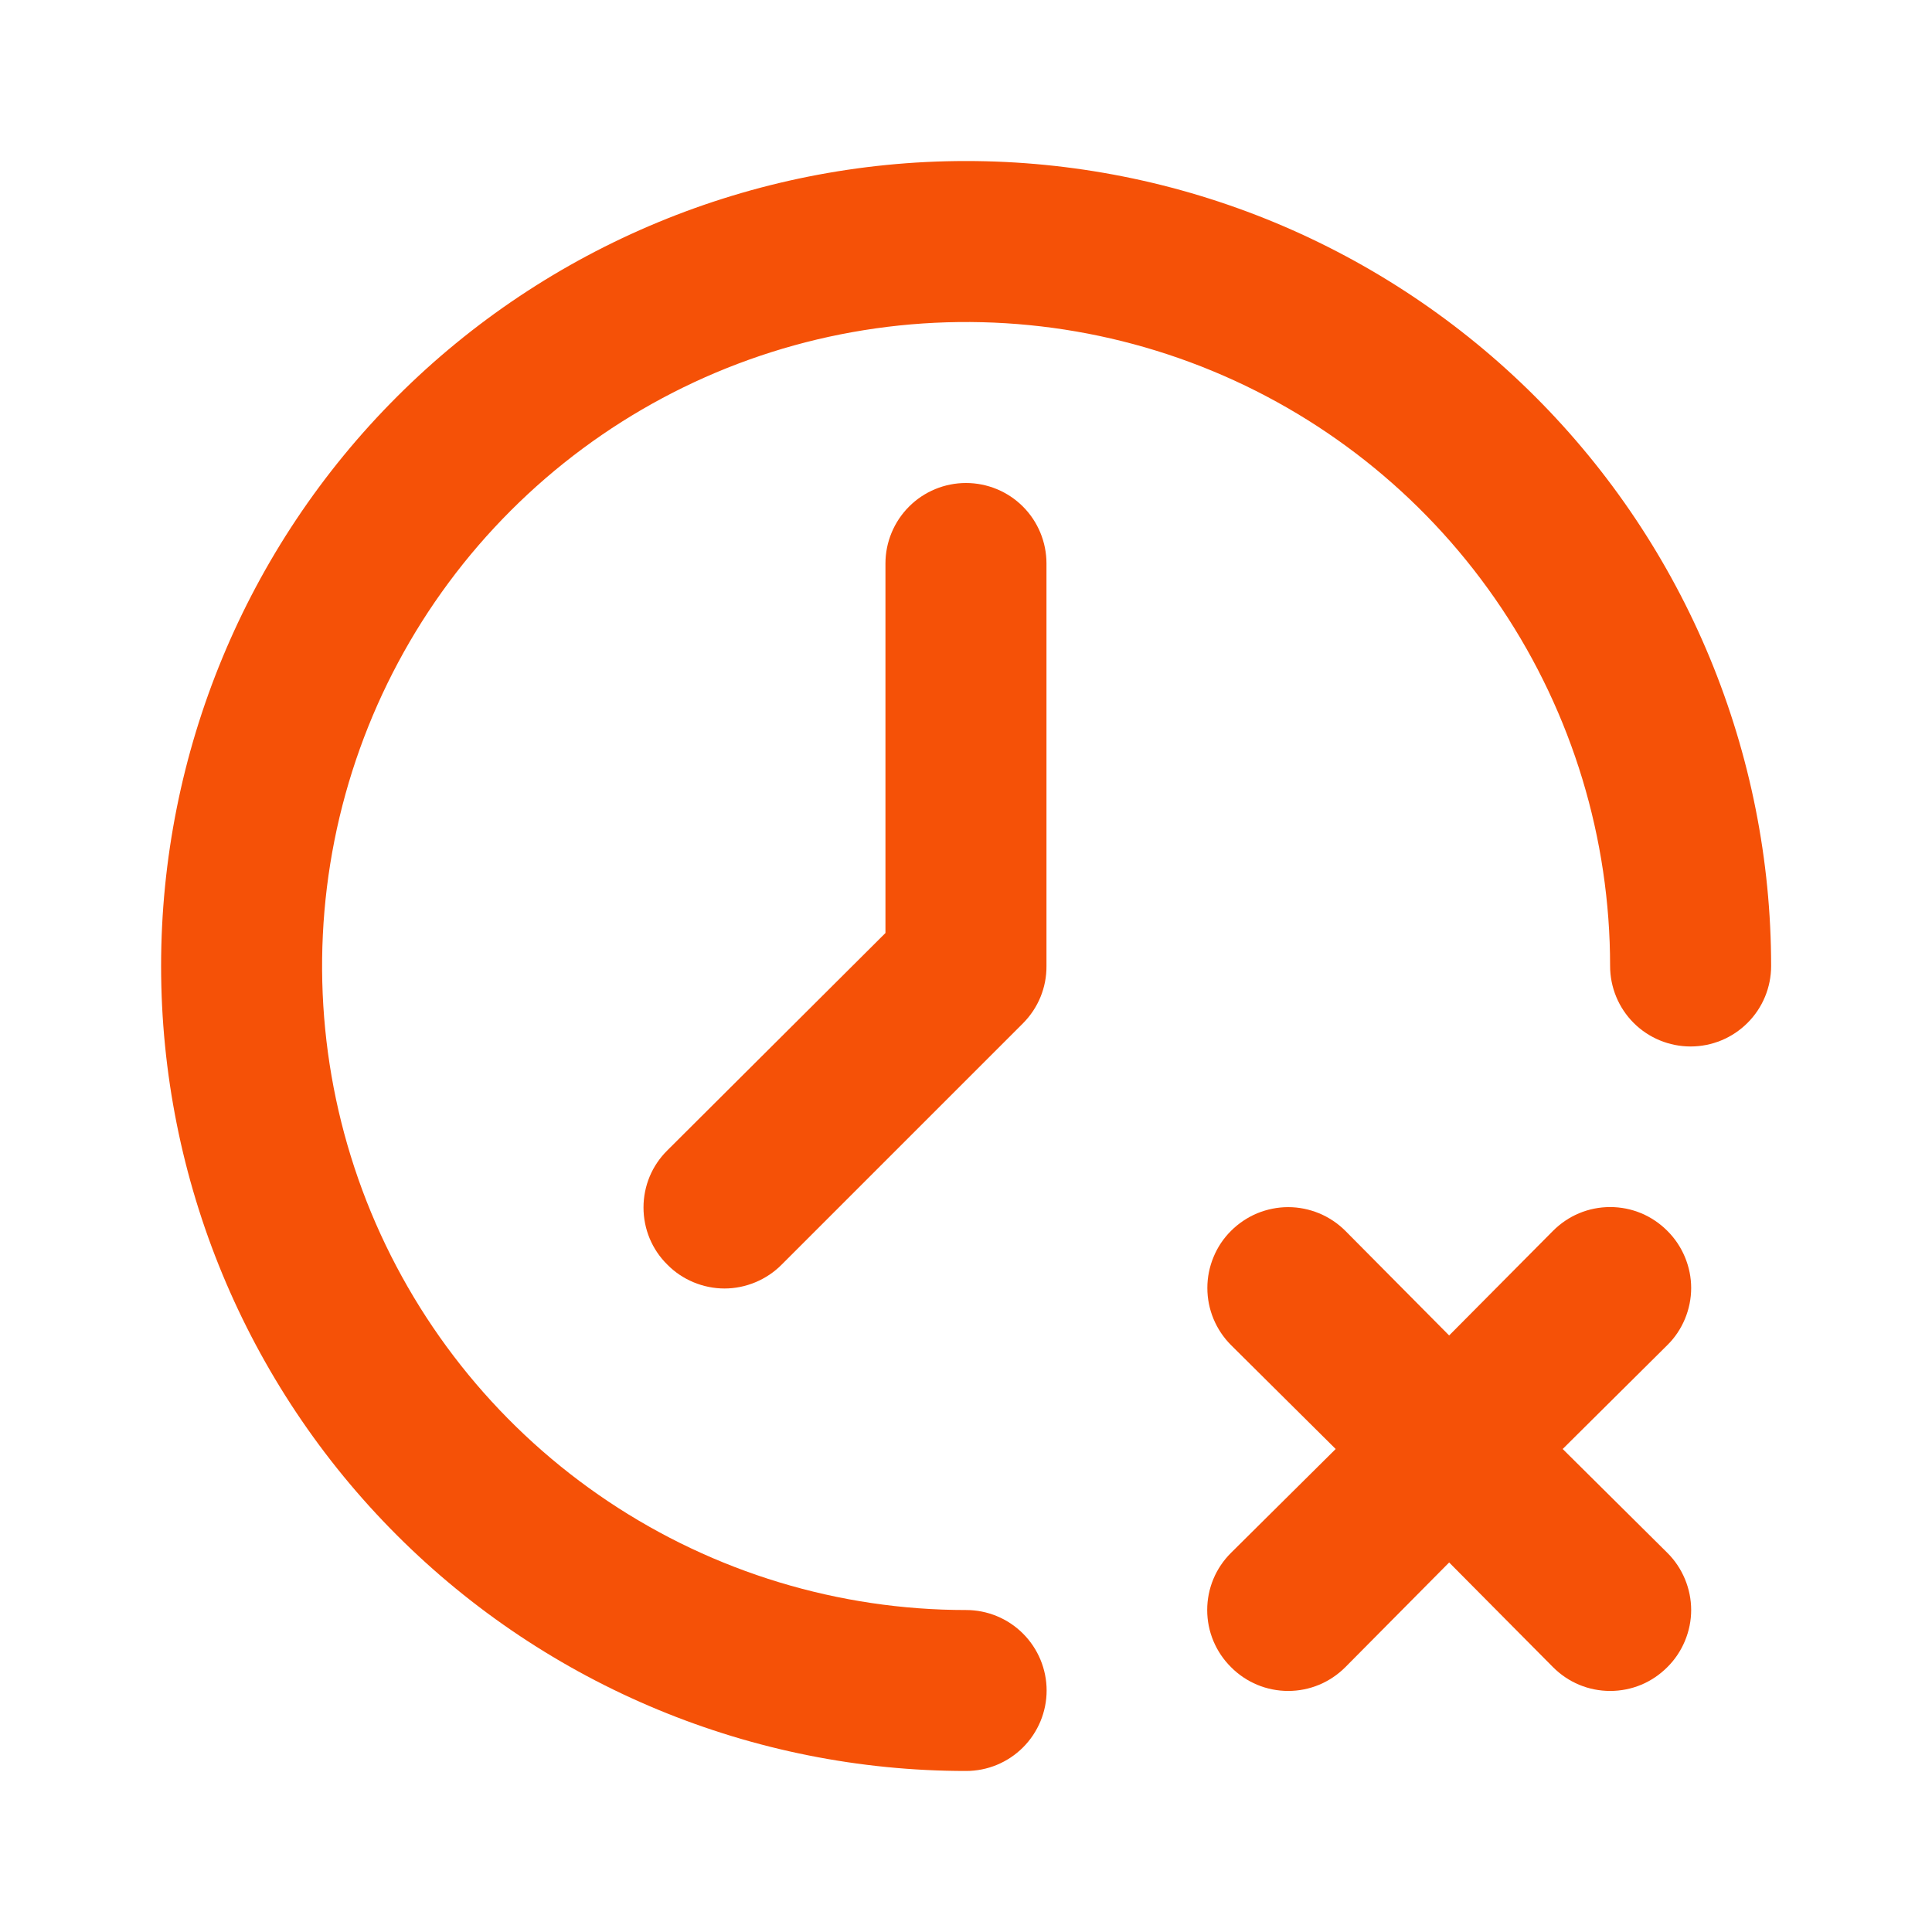
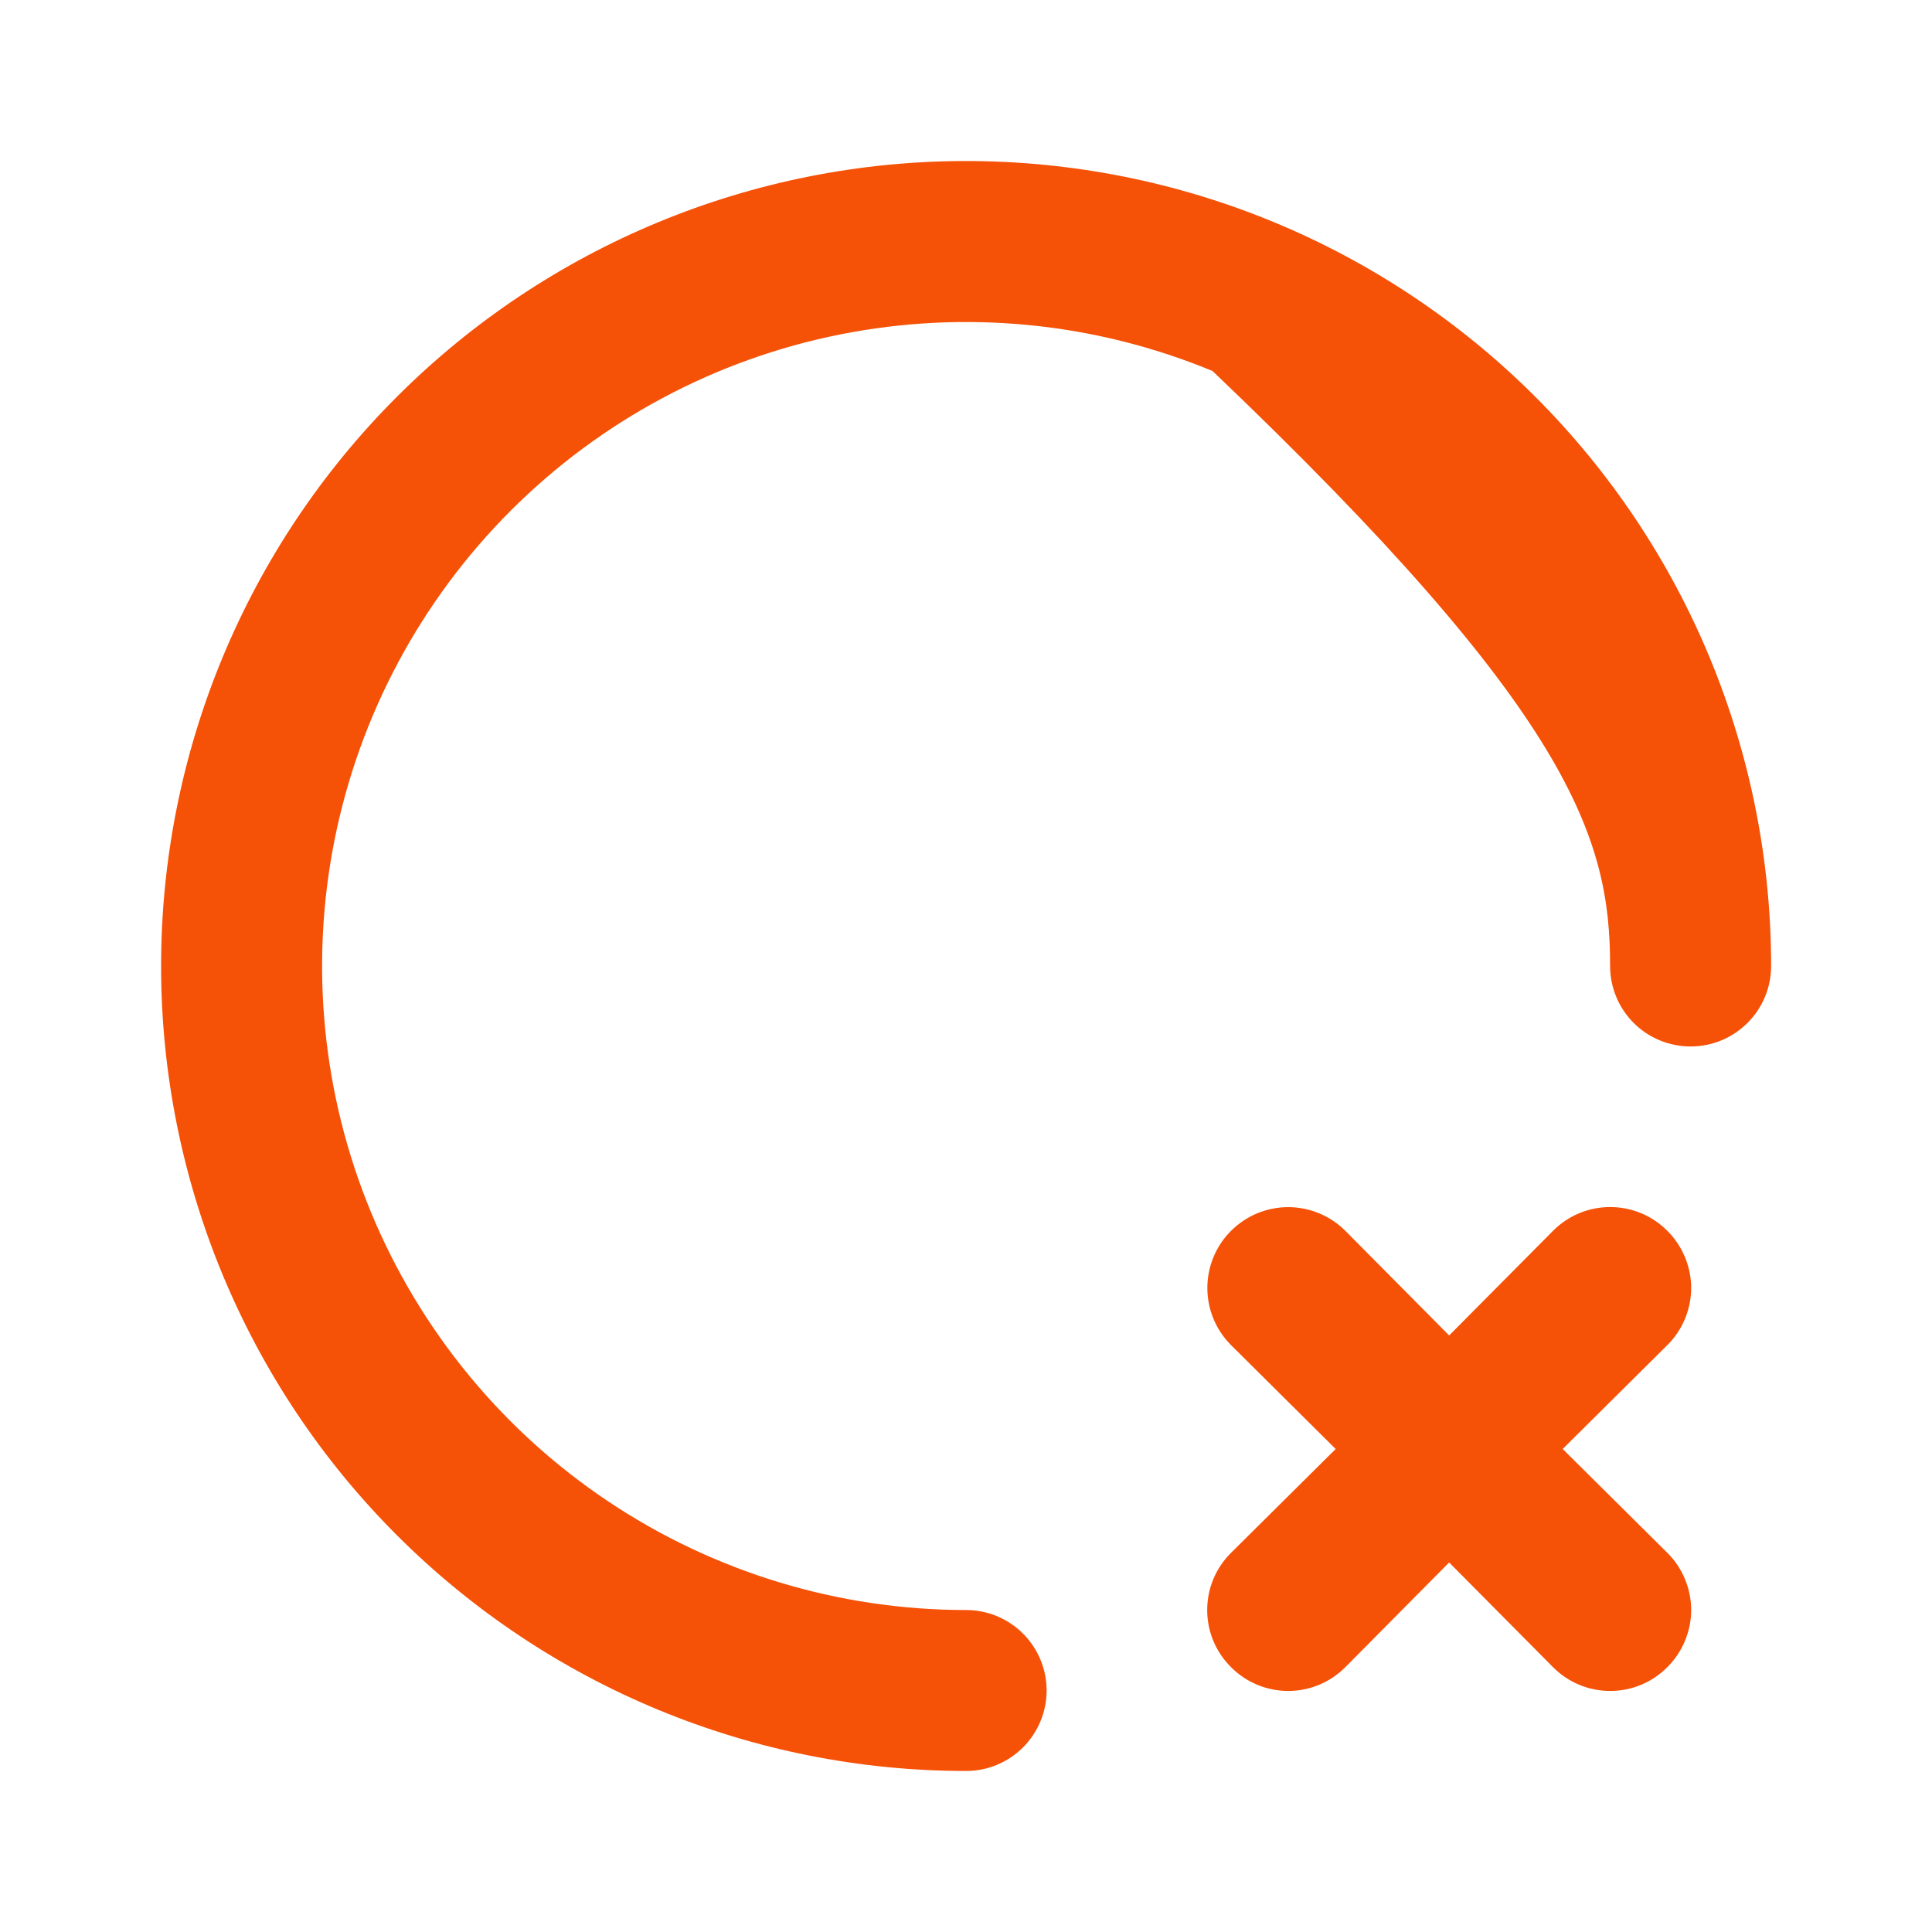
<svg xmlns="http://www.w3.org/2000/svg" width="26" height="26" viewBox="0 0 26 26" fill="none">
-   <path d="M13.001 2.167C10.128 2.167 7.373 3.308 5.341 5.34C3.309 7.371 2.168 10.127 2.168 13C2.168 15.873 3.309 18.629 5.341 20.66C7.373 22.692 10.128 23.833 13.001 23.833C13.289 23.833 13.564 23.719 13.767 23.516C13.97 23.313 14.085 23.037 14.085 22.75C14.085 22.463 13.97 22.187 13.767 21.984C13.564 21.781 13.289 21.667 13.001 21.667C11.287 21.667 9.612 21.159 8.186 20.206C6.761 19.254 5.65 17.9 4.994 16.317C4.338 14.733 4.167 12.991 4.501 11.309C4.836 9.628 5.661 8.084 6.873 6.872C8.085 5.66 9.629 4.834 11.31 4.5C12.992 4.166 14.734 4.337 16.318 4.993C17.901 5.649 19.255 6.76 20.207 8.185C21.16 9.61 21.668 11.286 21.668 13C21.668 13.287 21.782 13.563 21.985 13.766C22.188 13.969 22.464 14.083 22.751 14.083C23.039 14.083 23.314 13.969 23.517 13.766C23.721 13.563 23.835 13.287 23.835 13C23.835 11.577 23.554 10.169 23.01 8.854C22.466 7.54 21.668 6.346 20.662 5.34C19.656 4.334 18.461 3.536 17.147 2.991C15.833 2.447 14.424 2.167 13.001 2.167Z" fill="#F55107" />
-   <path d="M13 6.5C12.713 6.5 12.437 6.614 12.234 6.817C12.031 7.02 11.916 7.296 11.916 7.583V12.556L8.981 15.481C8.879 15.582 8.798 15.701 8.743 15.833C8.688 15.965 8.66 16.107 8.66 16.25C8.66 16.393 8.688 16.535 8.743 16.667C8.798 16.799 8.879 16.919 8.981 17.019C9.081 17.121 9.201 17.201 9.333 17.256C9.465 17.311 9.607 17.34 9.75 17.34C9.893 17.34 10.034 17.311 10.166 17.256C10.298 17.201 10.418 17.121 10.519 17.019L13.769 13.769C13.869 13.668 13.949 13.548 14.003 13.416C14.057 13.284 14.084 13.143 14.083 13V7.583C14.083 7.296 13.969 7.02 13.766 6.817C13.563 6.614 13.287 6.5 13 6.5Z" fill="#F55107" />
+   <path d="M13.001 2.167C10.128 2.167 7.373 3.308 5.341 5.34C3.309 7.371 2.168 10.127 2.168 13C2.168 15.873 3.309 18.629 5.341 20.66C7.373 22.692 10.128 23.833 13.001 23.833C13.289 23.833 13.564 23.719 13.767 23.516C13.97 23.313 14.085 23.037 14.085 22.75C14.085 22.463 13.97 22.187 13.767 21.984C13.564 21.781 13.289 21.667 13.001 21.667C11.287 21.667 9.612 21.159 8.186 20.206C6.761 19.254 5.65 17.9 4.994 16.317C4.338 14.733 4.167 12.991 4.501 11.309C4.836 9.628 5.661 8.084 6.873 6.872C8.085 5.66 9.629 4.834 11.31 4.5C12.992 4.166 14.734 4.337 16.318 4.993C21.16 9.61 21.668 11.286 21.668 13C21.668 13.287 21.782 13.563 21.985 13.766C22.188 13.969 22.464 14.083 22.751 14.083C23.039 14.083 23.314 13.969 23.517 13.766C23.721 13.563 23.835 13.287 23.835 13C23.835 11.577 23.554 10.169 23.01 8.854C22.466 7.54 21.668 6.346 20.662 5.34C19.656 4.334 18.461 3.536 17.147 2.991C15.833 2.447 14.424 2.167 13.001 2.167Z" fill="#F55107" />
  <path d="M22.438 16.564C22.337 16.463 22.218 16.382 22.086 16.327C21.954 16.272 21.812 16.244 21.669 16.244C21.526 16.244 21.384 16.272 21.252 16.327C21.12 16.382 21.001 16.463 20.9 16.564L19.502 17.972L18.105 16.564C18.004 16.463 17.884 16.383 17.752 16.328C17.62 16.274 17.479 16.245 17.336 16.245C17.193 16.245 17.051 16.274 16.919 16.328C16.788 16.383 16.668 16.463 16.567 16.564C16.465 16.665 16.385 16.785 16.331 16.917C16.276 17.049 16.248 17.19 16.248 17.333C16.248 17.622 16.363 17.898 16.567 18.102L17.975 19.5L16.567 20.897C16.465 20.998 16.384 21.118 16.329 21.25C16.274 21.382 16.246 21.524 16.246 21.667C16.246 21.81 16.274 21.951 16.329 22.083C16.384 22.215 16.465 22.335 16.567 22.436C16.667 22.537 16.787 22.618 16.919 22.673C17.051 22.728 17.193 22.756 17.336 22.756C17.479 22.756 17.62 22.728 17.752 22.673C17.884 22.618 18.004 22.537 18.105 22.436L19.502 21.027L20.9 22.436C21.001 22.537 21.12 22.618 21.252 22.673C21.384 22.728 21.526 22.756 21.669 22.756C21.812 22.756 21.954 22.728 22.086 22.673C22.218 22.618 22.337 22.537 22.438 22.436C22.54 22.335 22.62 22.215 22.675 22.083C22.73 21.951 22.759 21.81 22.759 21.667C22.759 21.524 22.73 21.382 22.675 21.25C22.62 21.118 22.54 20.998 22.438 20.897L21.03 19.5L22.438 18.102C22.54 18.002 22.62 17.882 22.675 17.75C22.73 17.618 22.759 17.476 22.759 17.333C22.759 17.19 22.73 17.049 22.675 16.917C22.62 16.785 22.54 16.665 22.438 16.564Z" fill="#F55107" />
</svg>